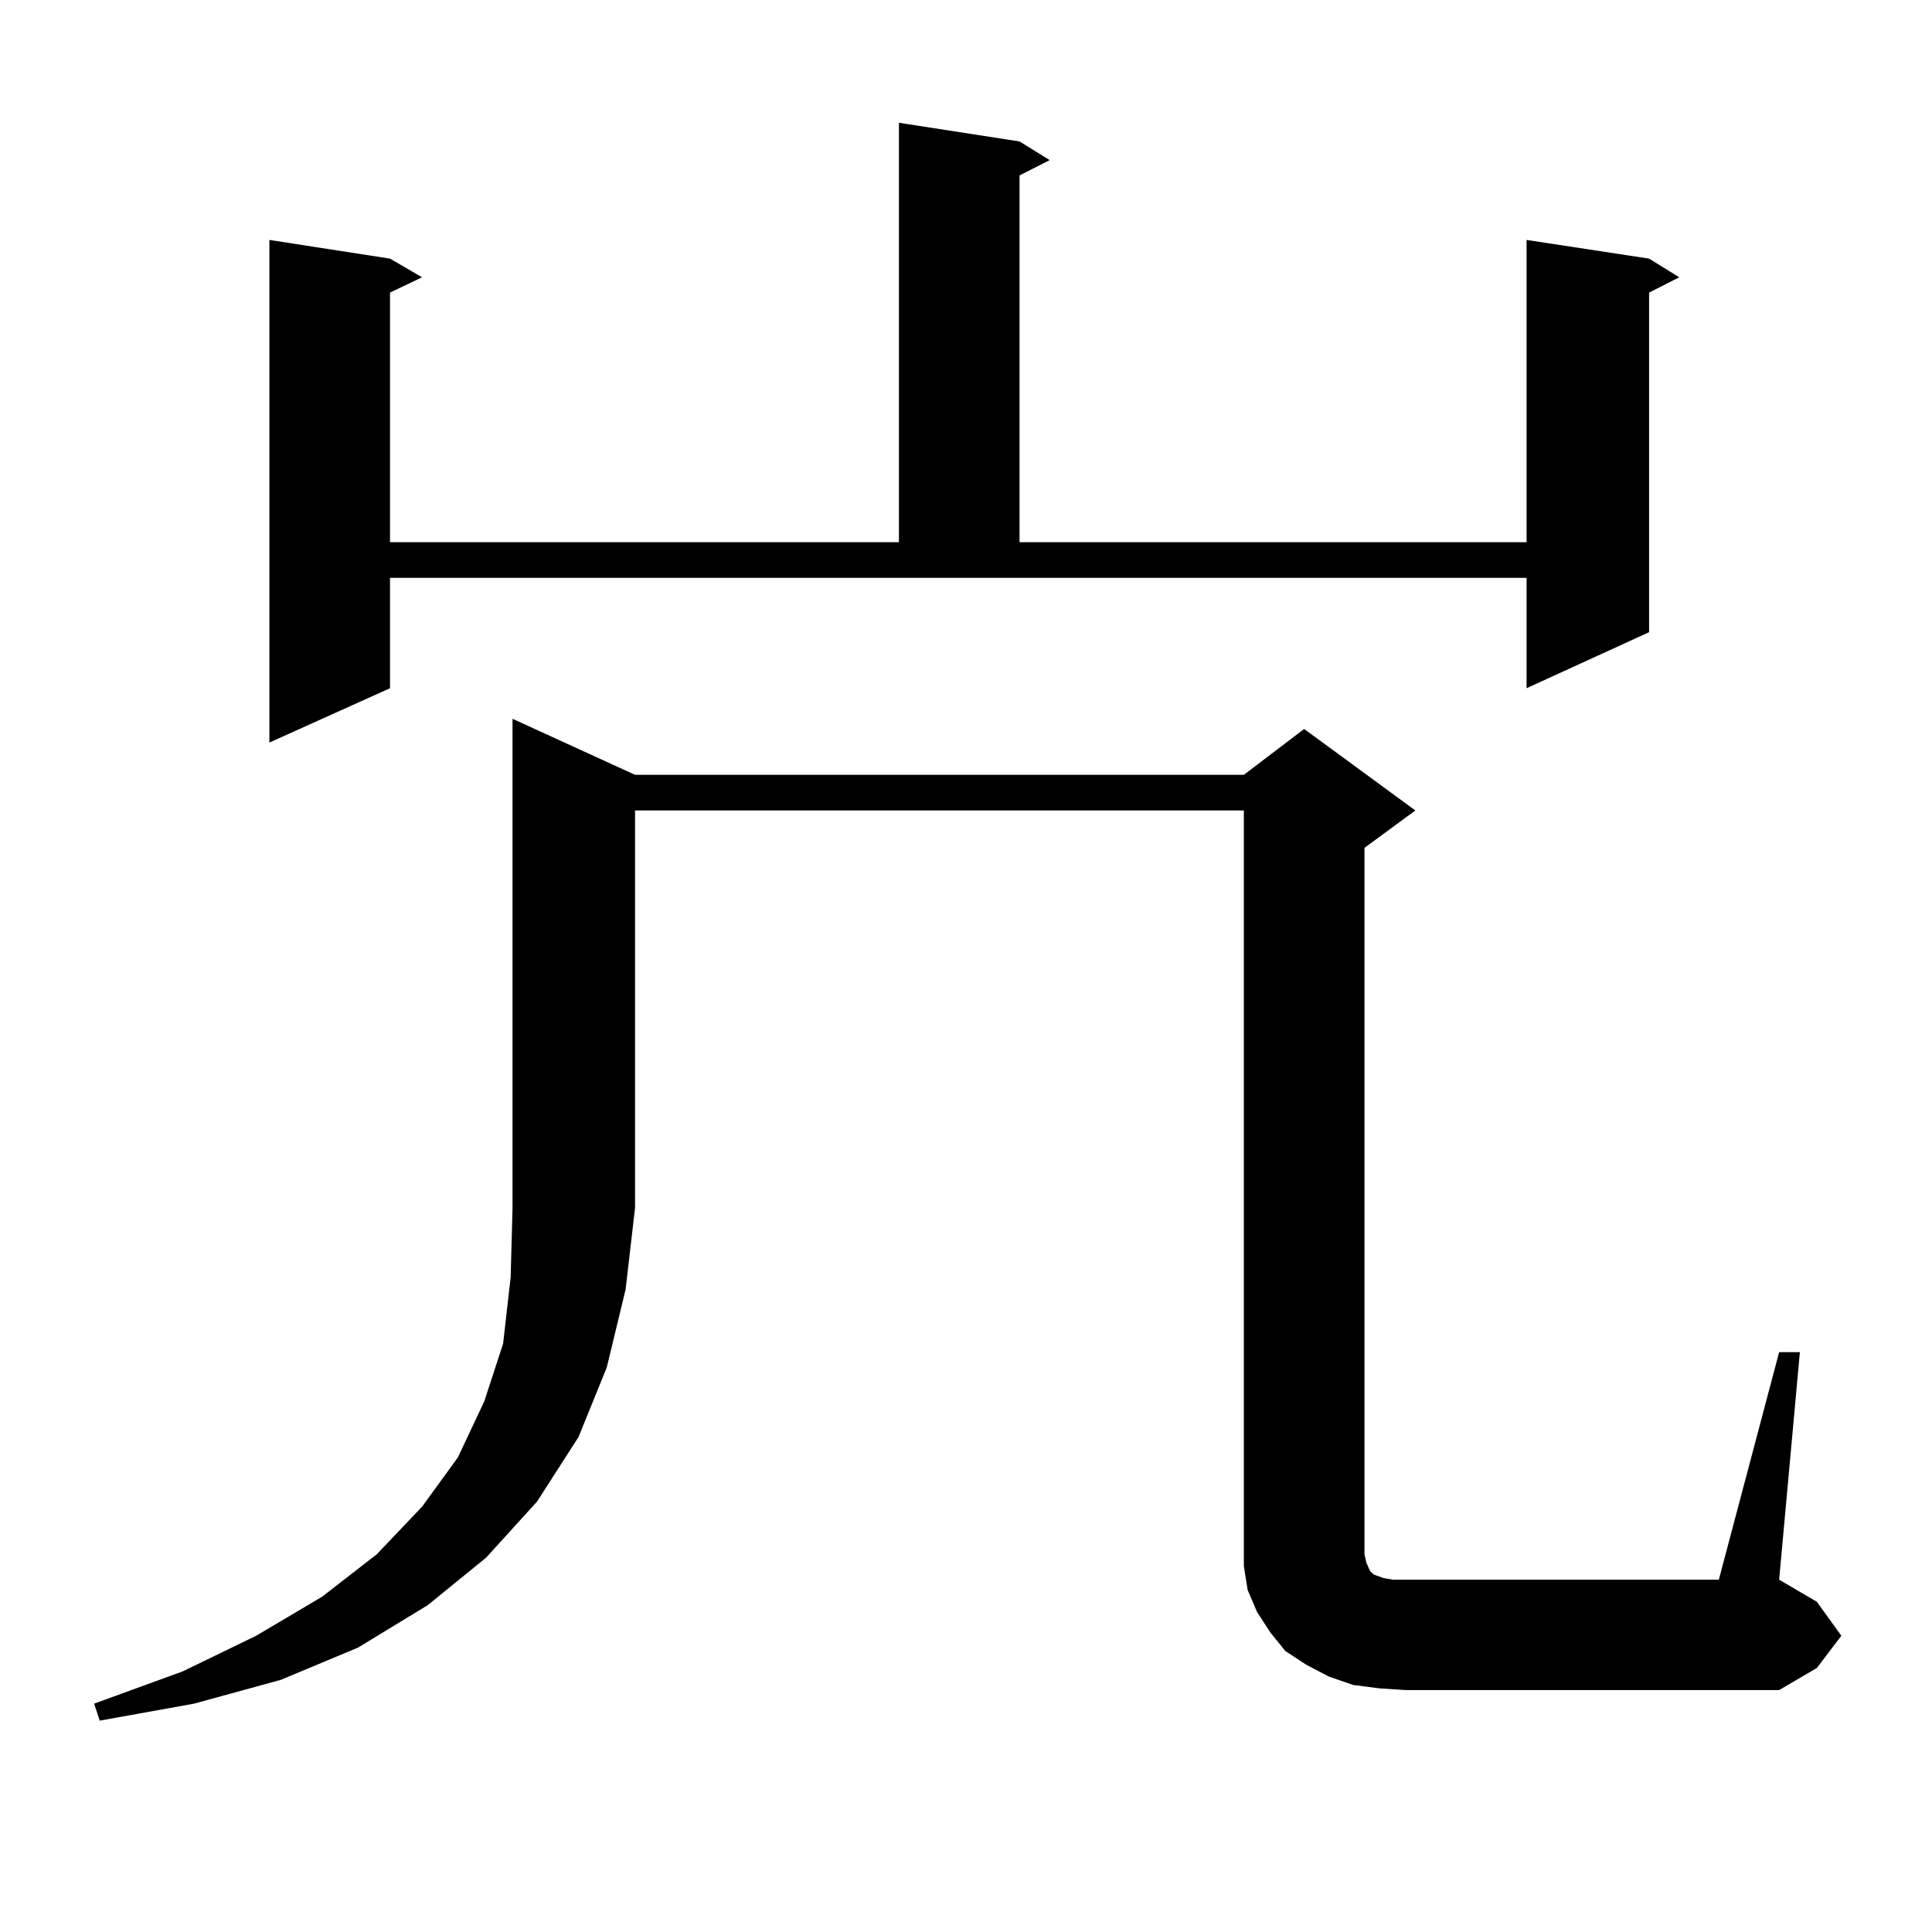
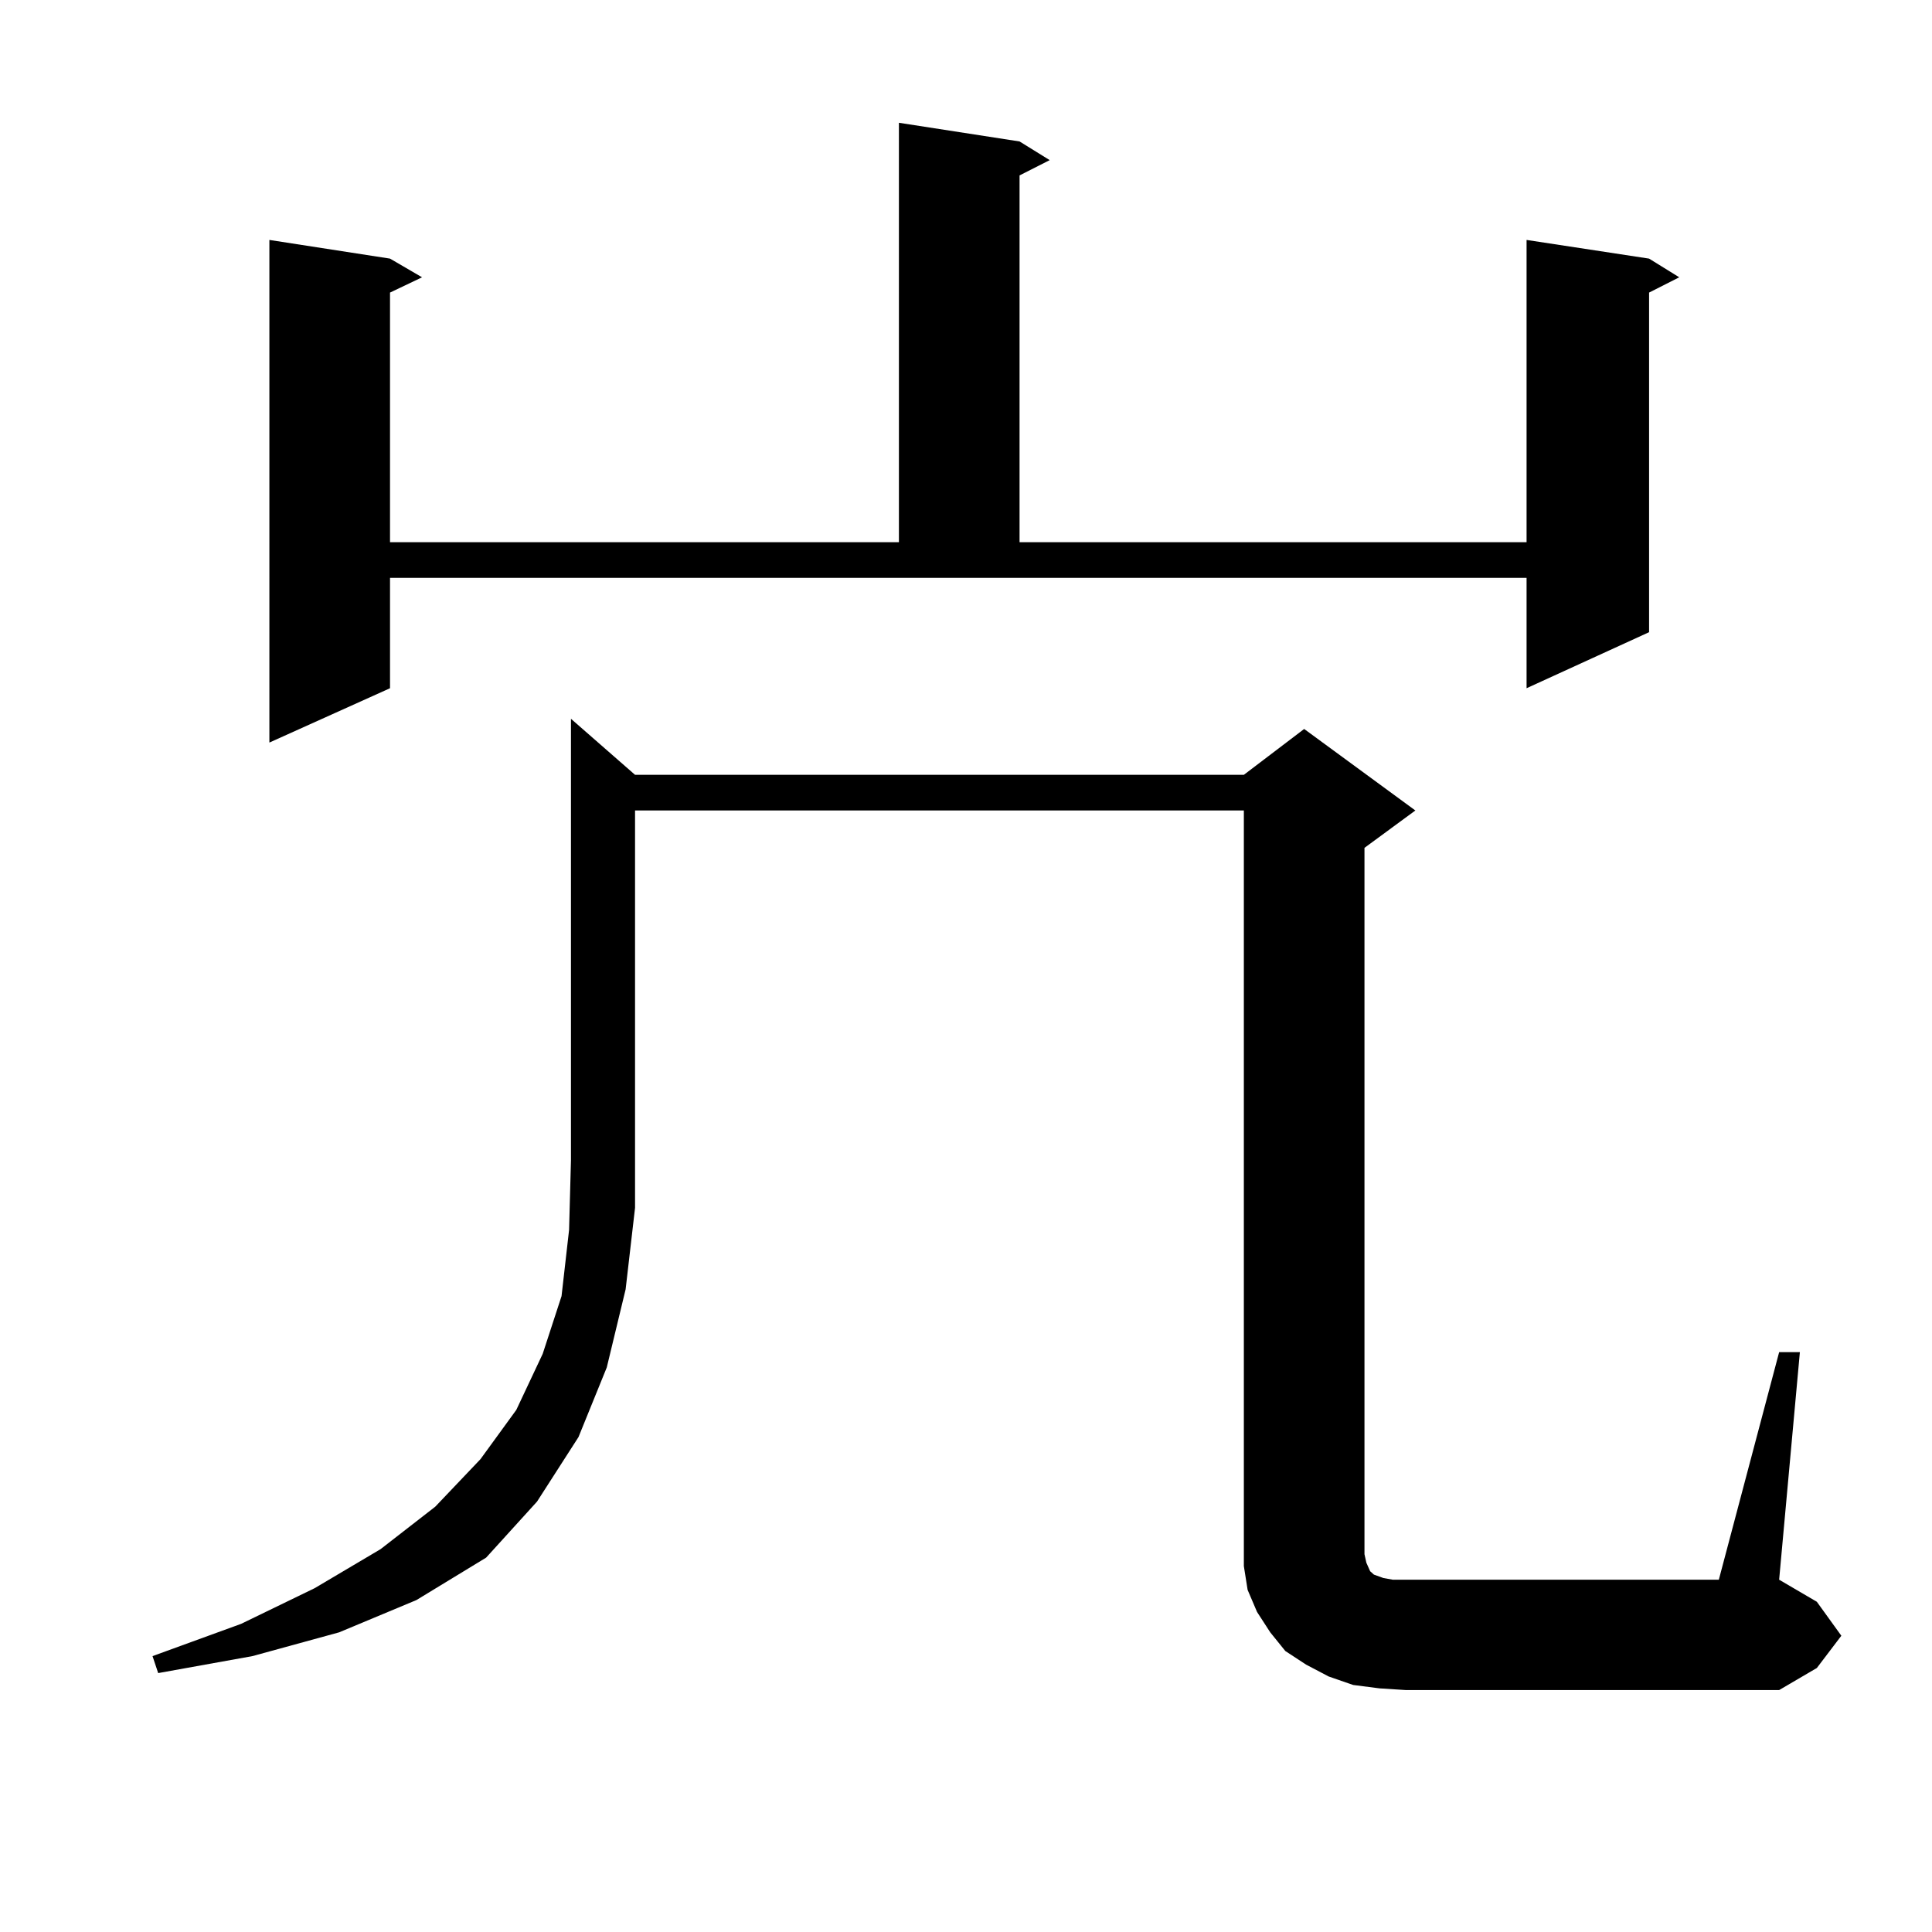
<svg xmlns="http://www.w3.org/2000/svg" version="1.1" id="图层_1" x="0px" y="0px" width="1000px" height="1000px" viewBox="0 0 1000 1000" enable-background="new 0 0 1000 1000" xml:space="preserve">
-   <path d="M328.699,401.047h315.114l31.219-23.73l57.56,42.188l-26.341,19.336v365.625l0.976,4.395l1.951,4.395l1.951,1.758  l4.878,1.758l4.878,0.879h6.829h161.947l31.219-117.773h10.731L920.88,817.648l19.512,11.426l12.683,17.578l-12.683,16.699  l-19.512,11.426H727.714l-13.658-0.879l-13.658-1.758l-12.683-4.395l-11.707-6.152l-10.731-7.031l-7.805-9.668l-6.829-10.547  l-4.878-11.426l-1.951-12.305v-11.426V419.504H328.699v205.664l-4.878,42.188l-9.756,40.43l-14.634,36.035l-21.463,33.398  l-26.341,29.004l-30.243,24.609l-36.097,21.973l-39.999,16.699l-44.877,12.305l-48.779,8.789l-2.927-8.789l45.853-16.699  l38.048-18.457l34.146-20.215l28.292-21.973l23.414-24.609l18.536-25.488l13.658-29.004l9.756-29.883l3.902-34.277l0.976-36.035  V372.043L328.699,401.047z M201.873,356.223l-62.438,28.125V124.191l62.438,9.668l16.585,9.668l-16.585,7.91v129.199h263.408V63.547  l62.438,9.668l15.609,9.668l-15.609,7.91v189.844h262.433V124.191l63.413,9.668l15.609,9.668l-15.609,7.91v175.781l-63.413,29.004  v-57.129H201.873V356.223z" />
+   <path d="M328.699,401.047h315.114l31.219-23.73l57.56,42.188l-26.341,19.336v365.625l0.976,4.395l1.951,4.395l1.951,1.758  l4.878,1.758l4.878,0.879h6.829h161.947l31.219-117.773h10.731L920.88,817.648l19.512,11.426l12.683,17.578l-12.683,16.699  l-19.512,11.426H727.714l-13.658-0.879l-13.658-1.758l-12.683-4.395l-11.707-6.152l-10.731-7.031l-7.805-9.668l-6.829-10.547  l-4.878-11.426l-1.951-12.305v-11.426V419.504H328.699v205.664l-4.878,42.188l-9.756,40.43l-14.634,36.035l-21.463,33.398  l-26.341,29.004l-36.097,21.973l-39.999,16.699l-44.877,12.305l-48.779,8.789l-2.927-8.789l45.853-16.699  l38.048-18.457l34.146-20.215l28.292-21.973l23.414-24.609l18.536-25.488l13.658-29.004l9.756-29.883l3.902-34.277l0.976-36.035  V372.043L328.699,401.047z M201.873,356.223l-62.438,28.125V124.191l62.438,9.668l16.585,9.668l-16.585,7.91v129.199h263.408V63.547  l62.438,9.668l15.609,9.668l-15.609,7.91v189.844h262.433V124.191l63.413,9.668l15.609,9.668l-15.609,7.91v175.781l-63.413,29.004  v-57.129H201.873V356.223z" />
</svg>